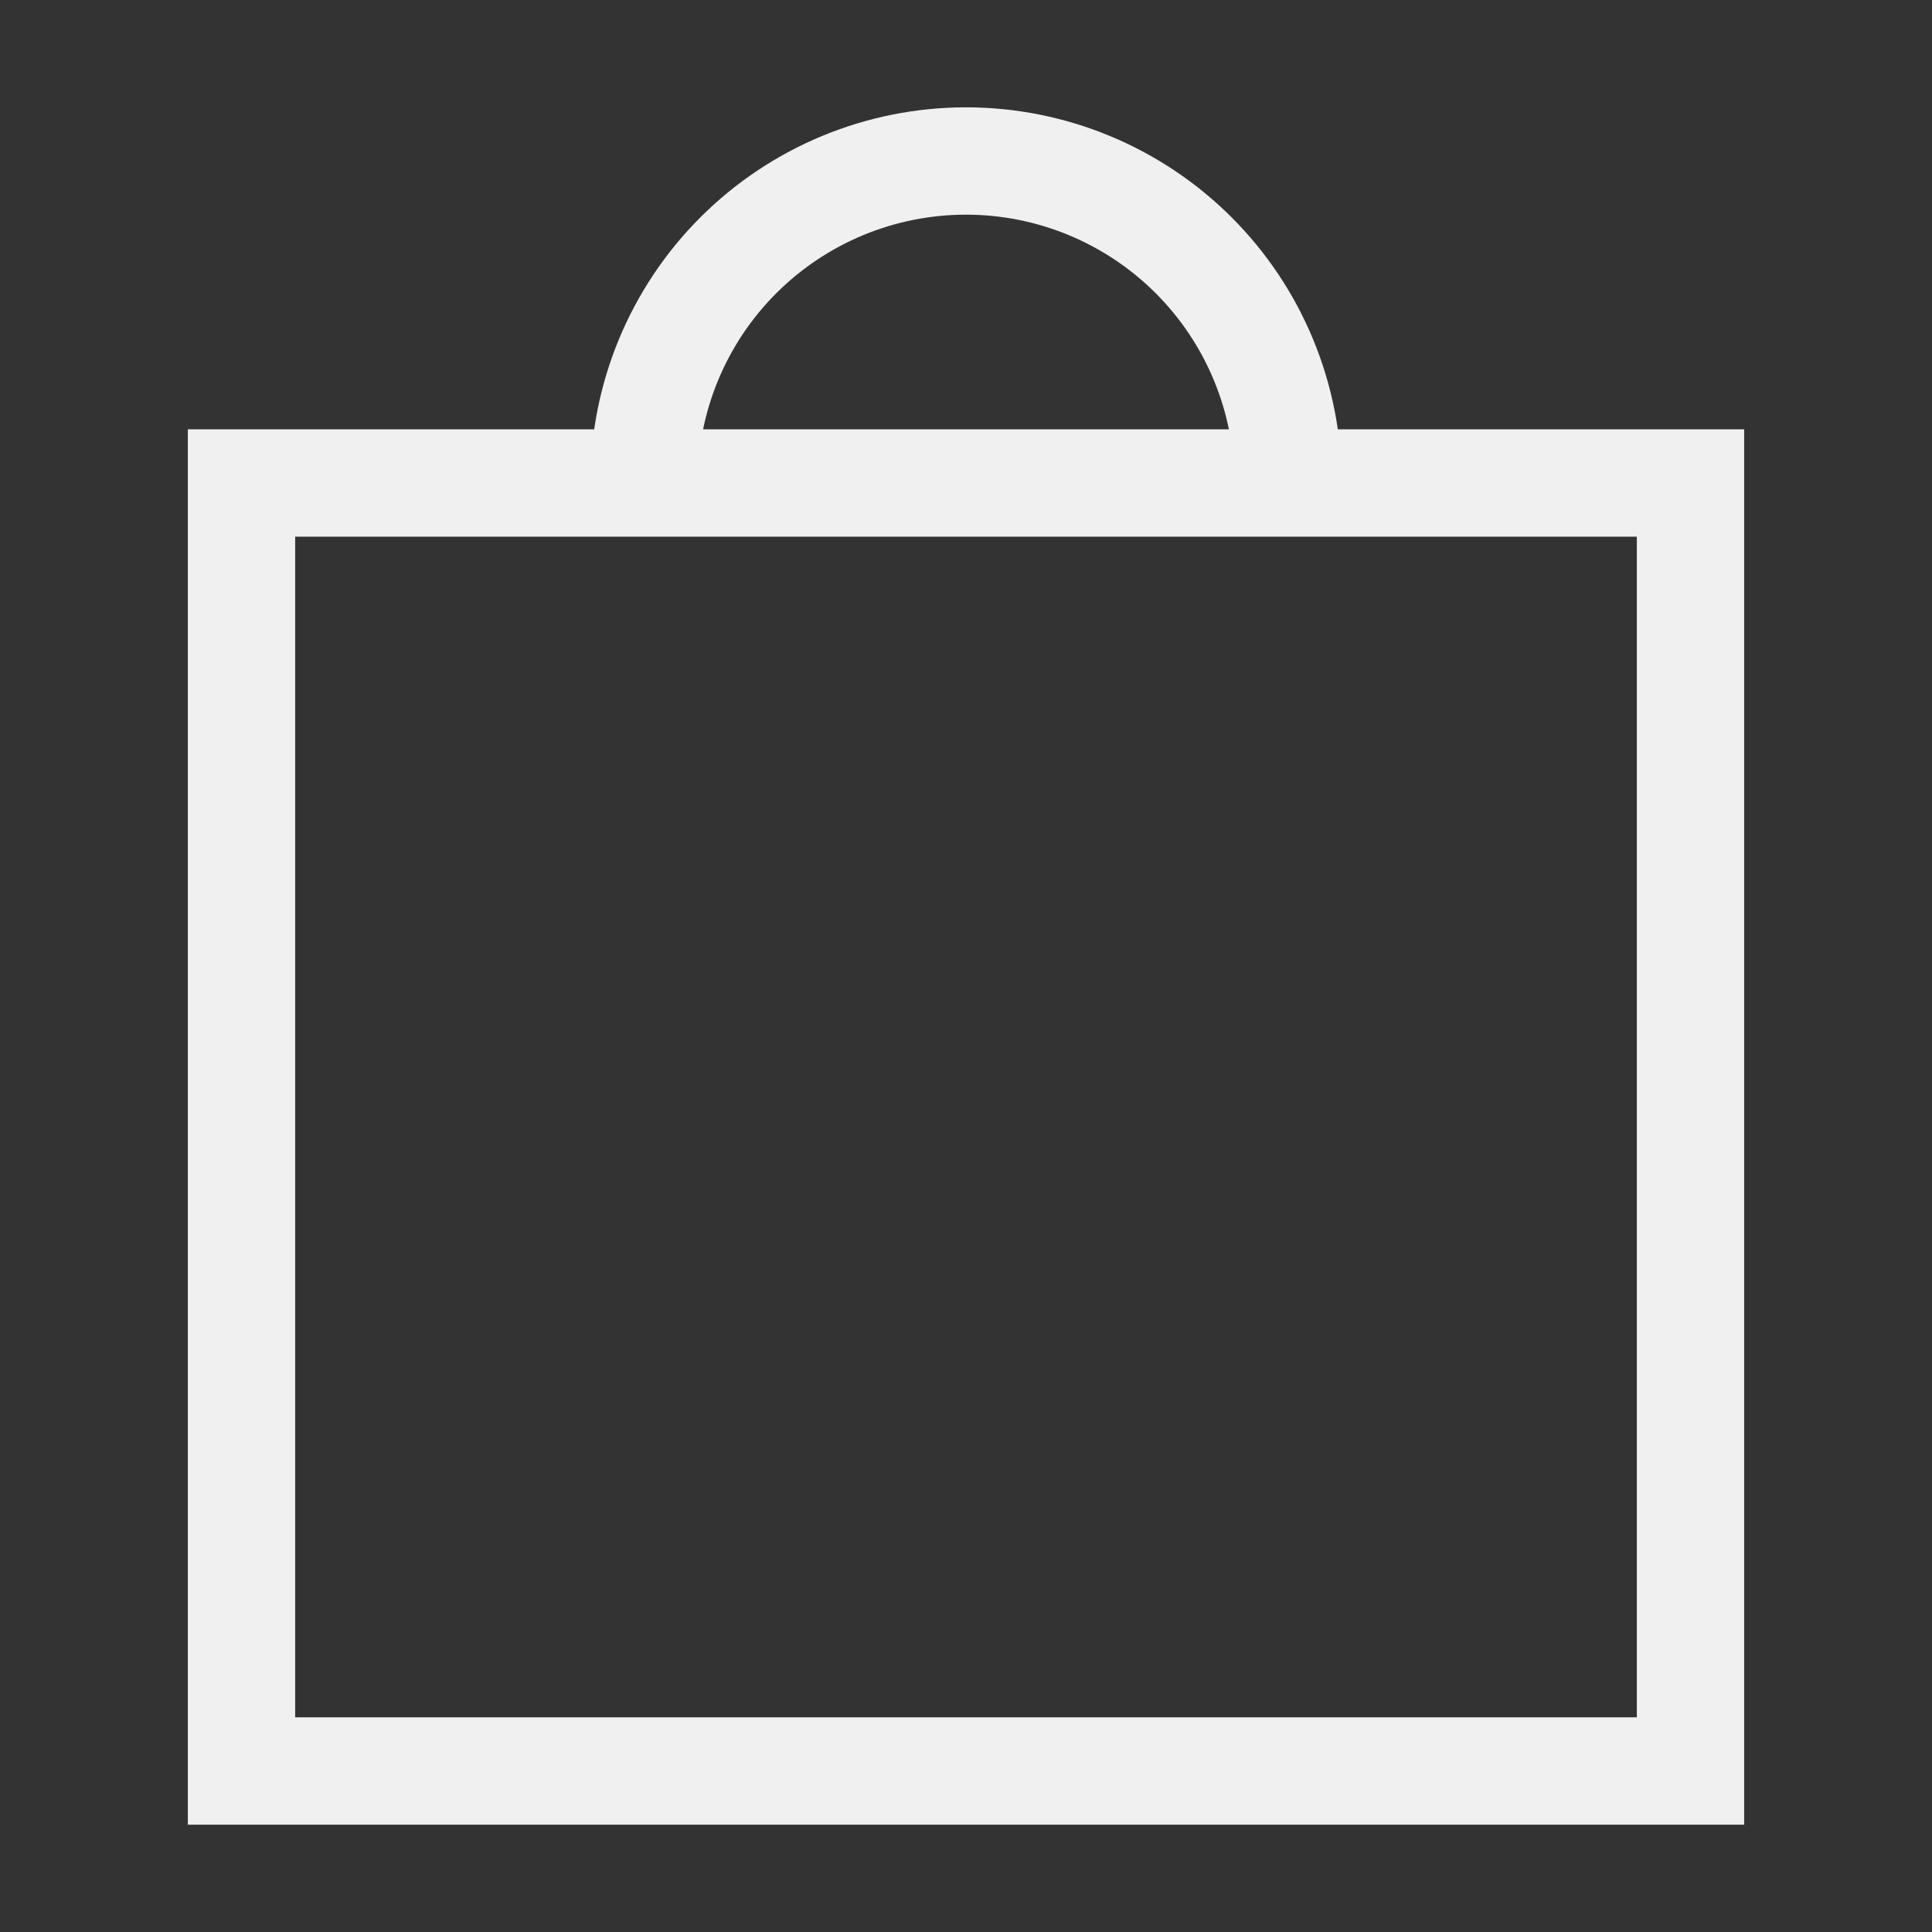
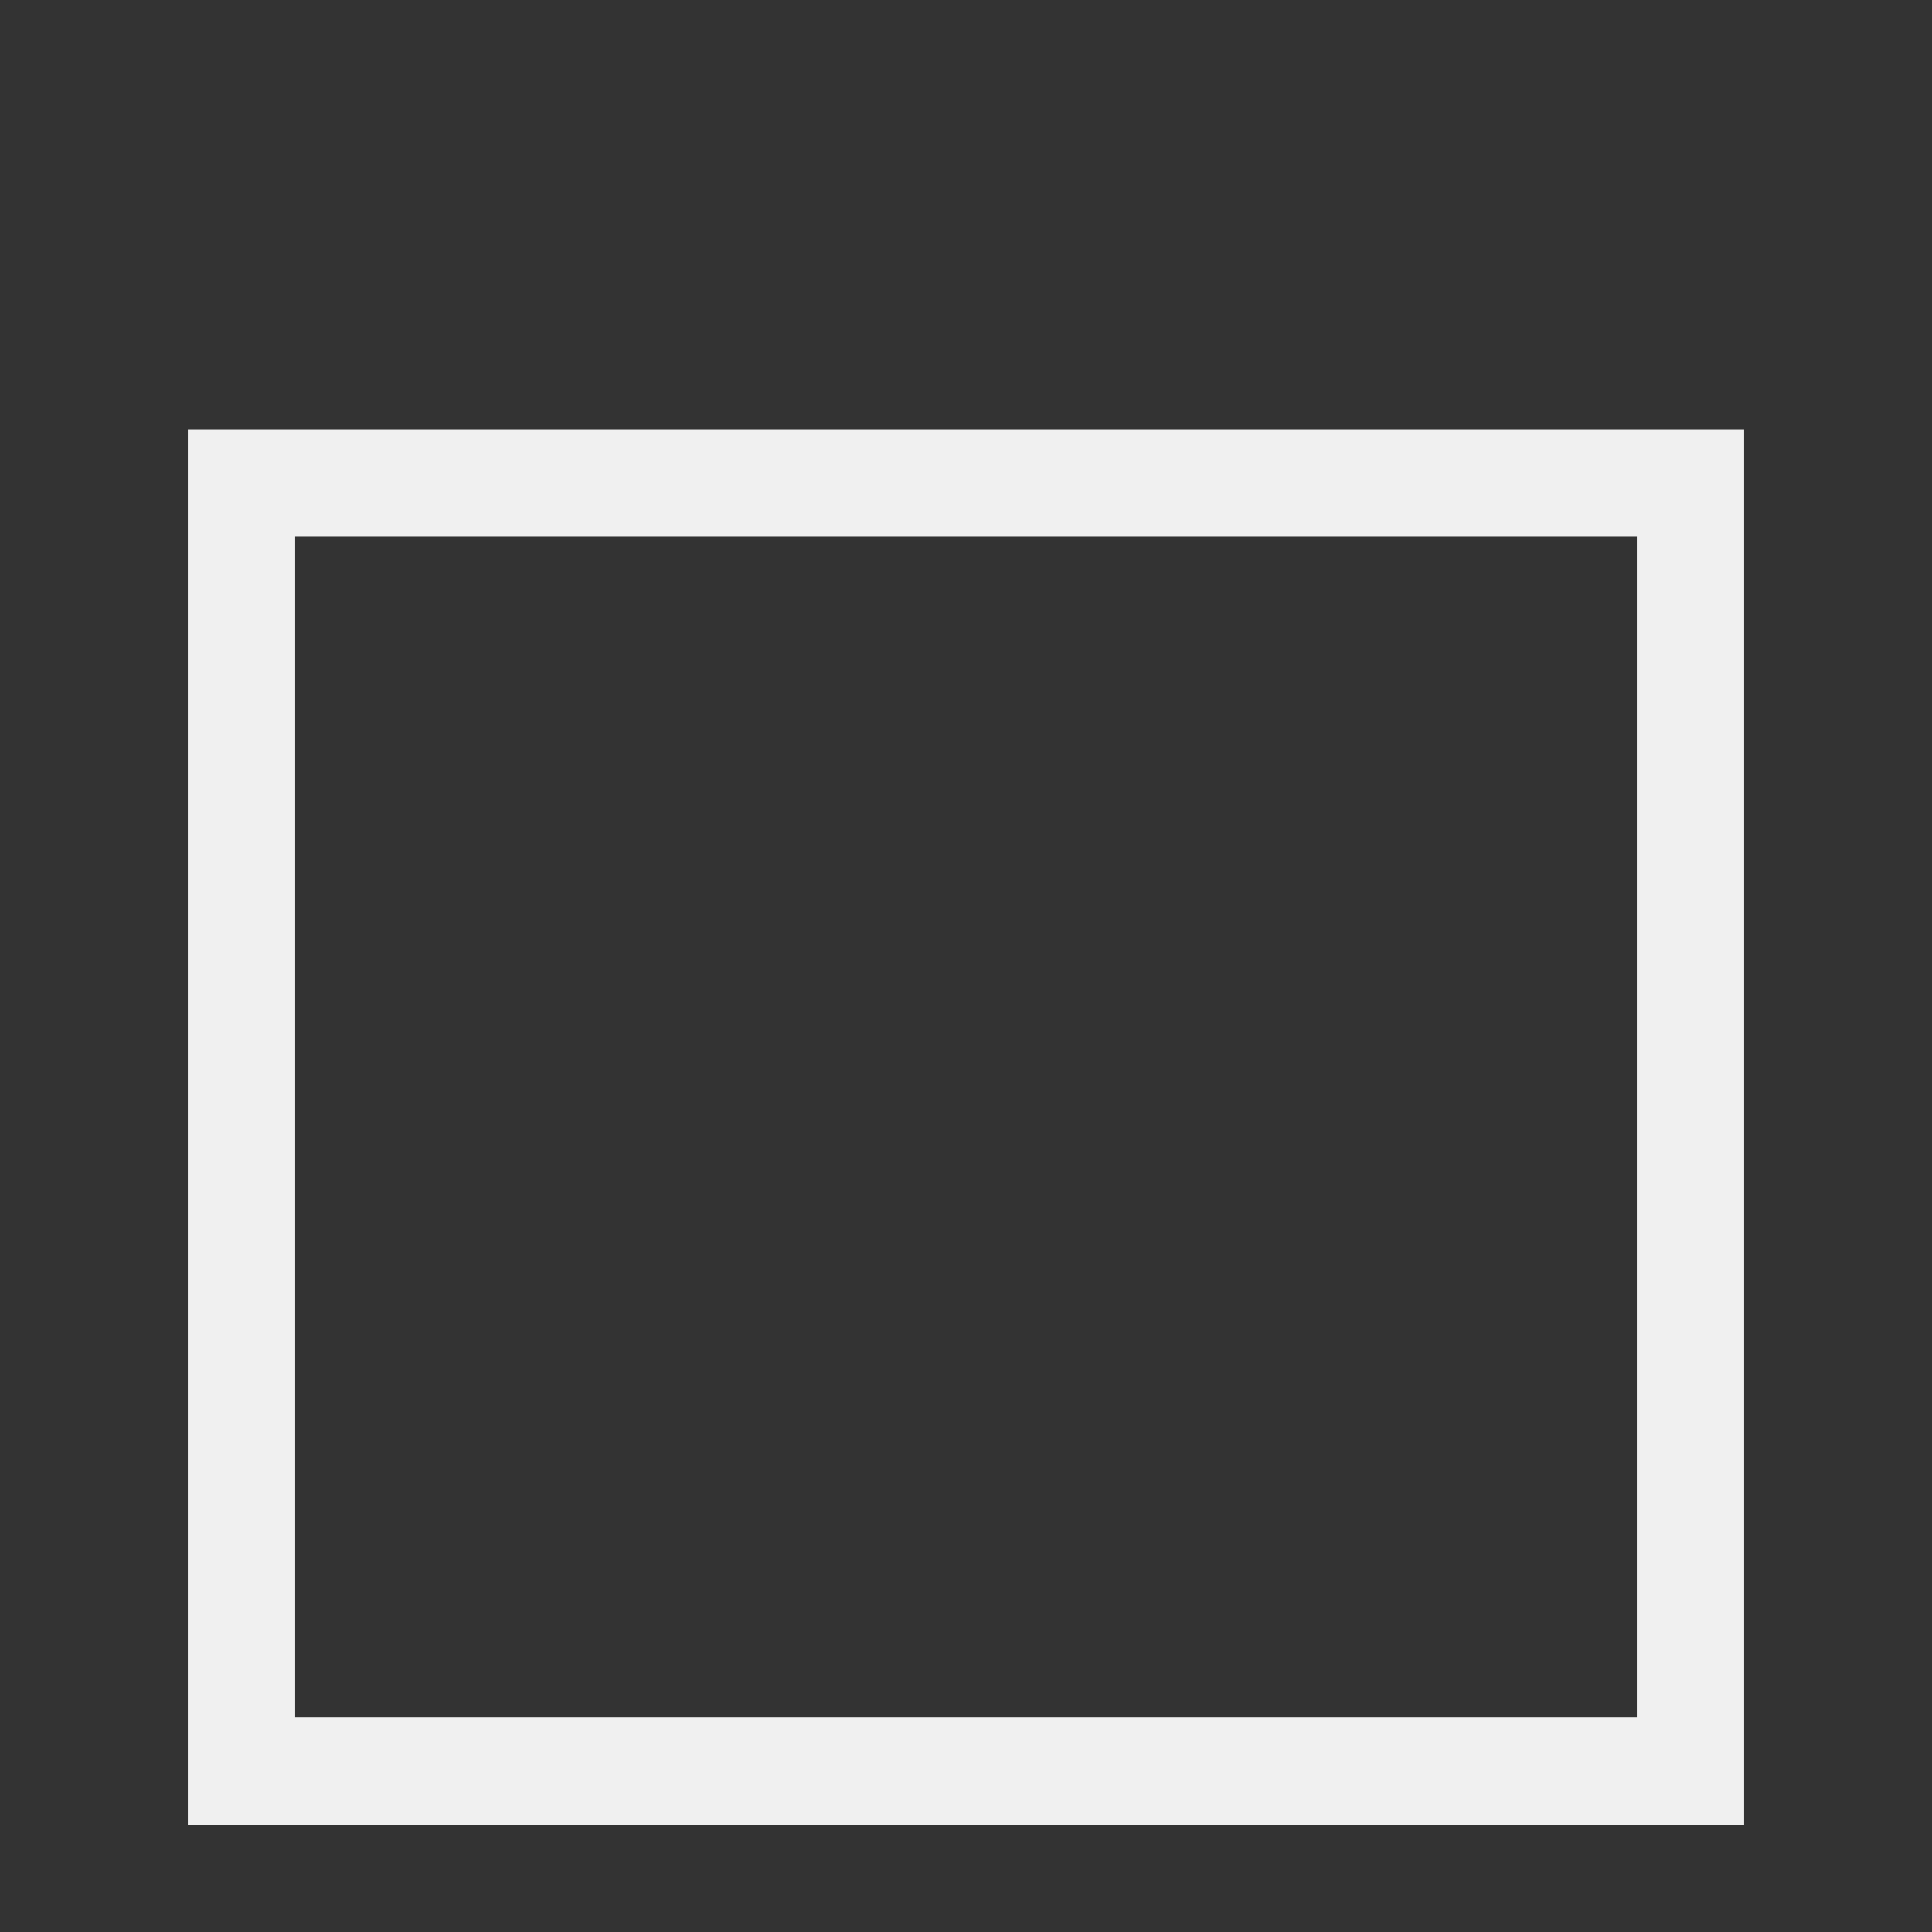
<svg xmlns="http://www.w3.org/2000/svg" width="720" height="720" viewBox="0 0 720 720" fill="none">
  <rect x="0" y="0" width="720" height="720" fill="#333333" stroke="none" />
  <path d="M90 180V660H630V180H90Z" stroke="#F0F0F0" stroke-width="40" stroke-linecap="round" />
-   <path d="M480 180C480 148.174 467.357 117.652 444.853 95.147C422.348 72.643 391.826 60 360 60C328.174 60 297.652 72.643 275.147 95.147C252.643 117.652 240 148.174 240 180" stroke="#F0F0F0" stroke-width="40" stroke-linejoin="bevel" />
</svg>